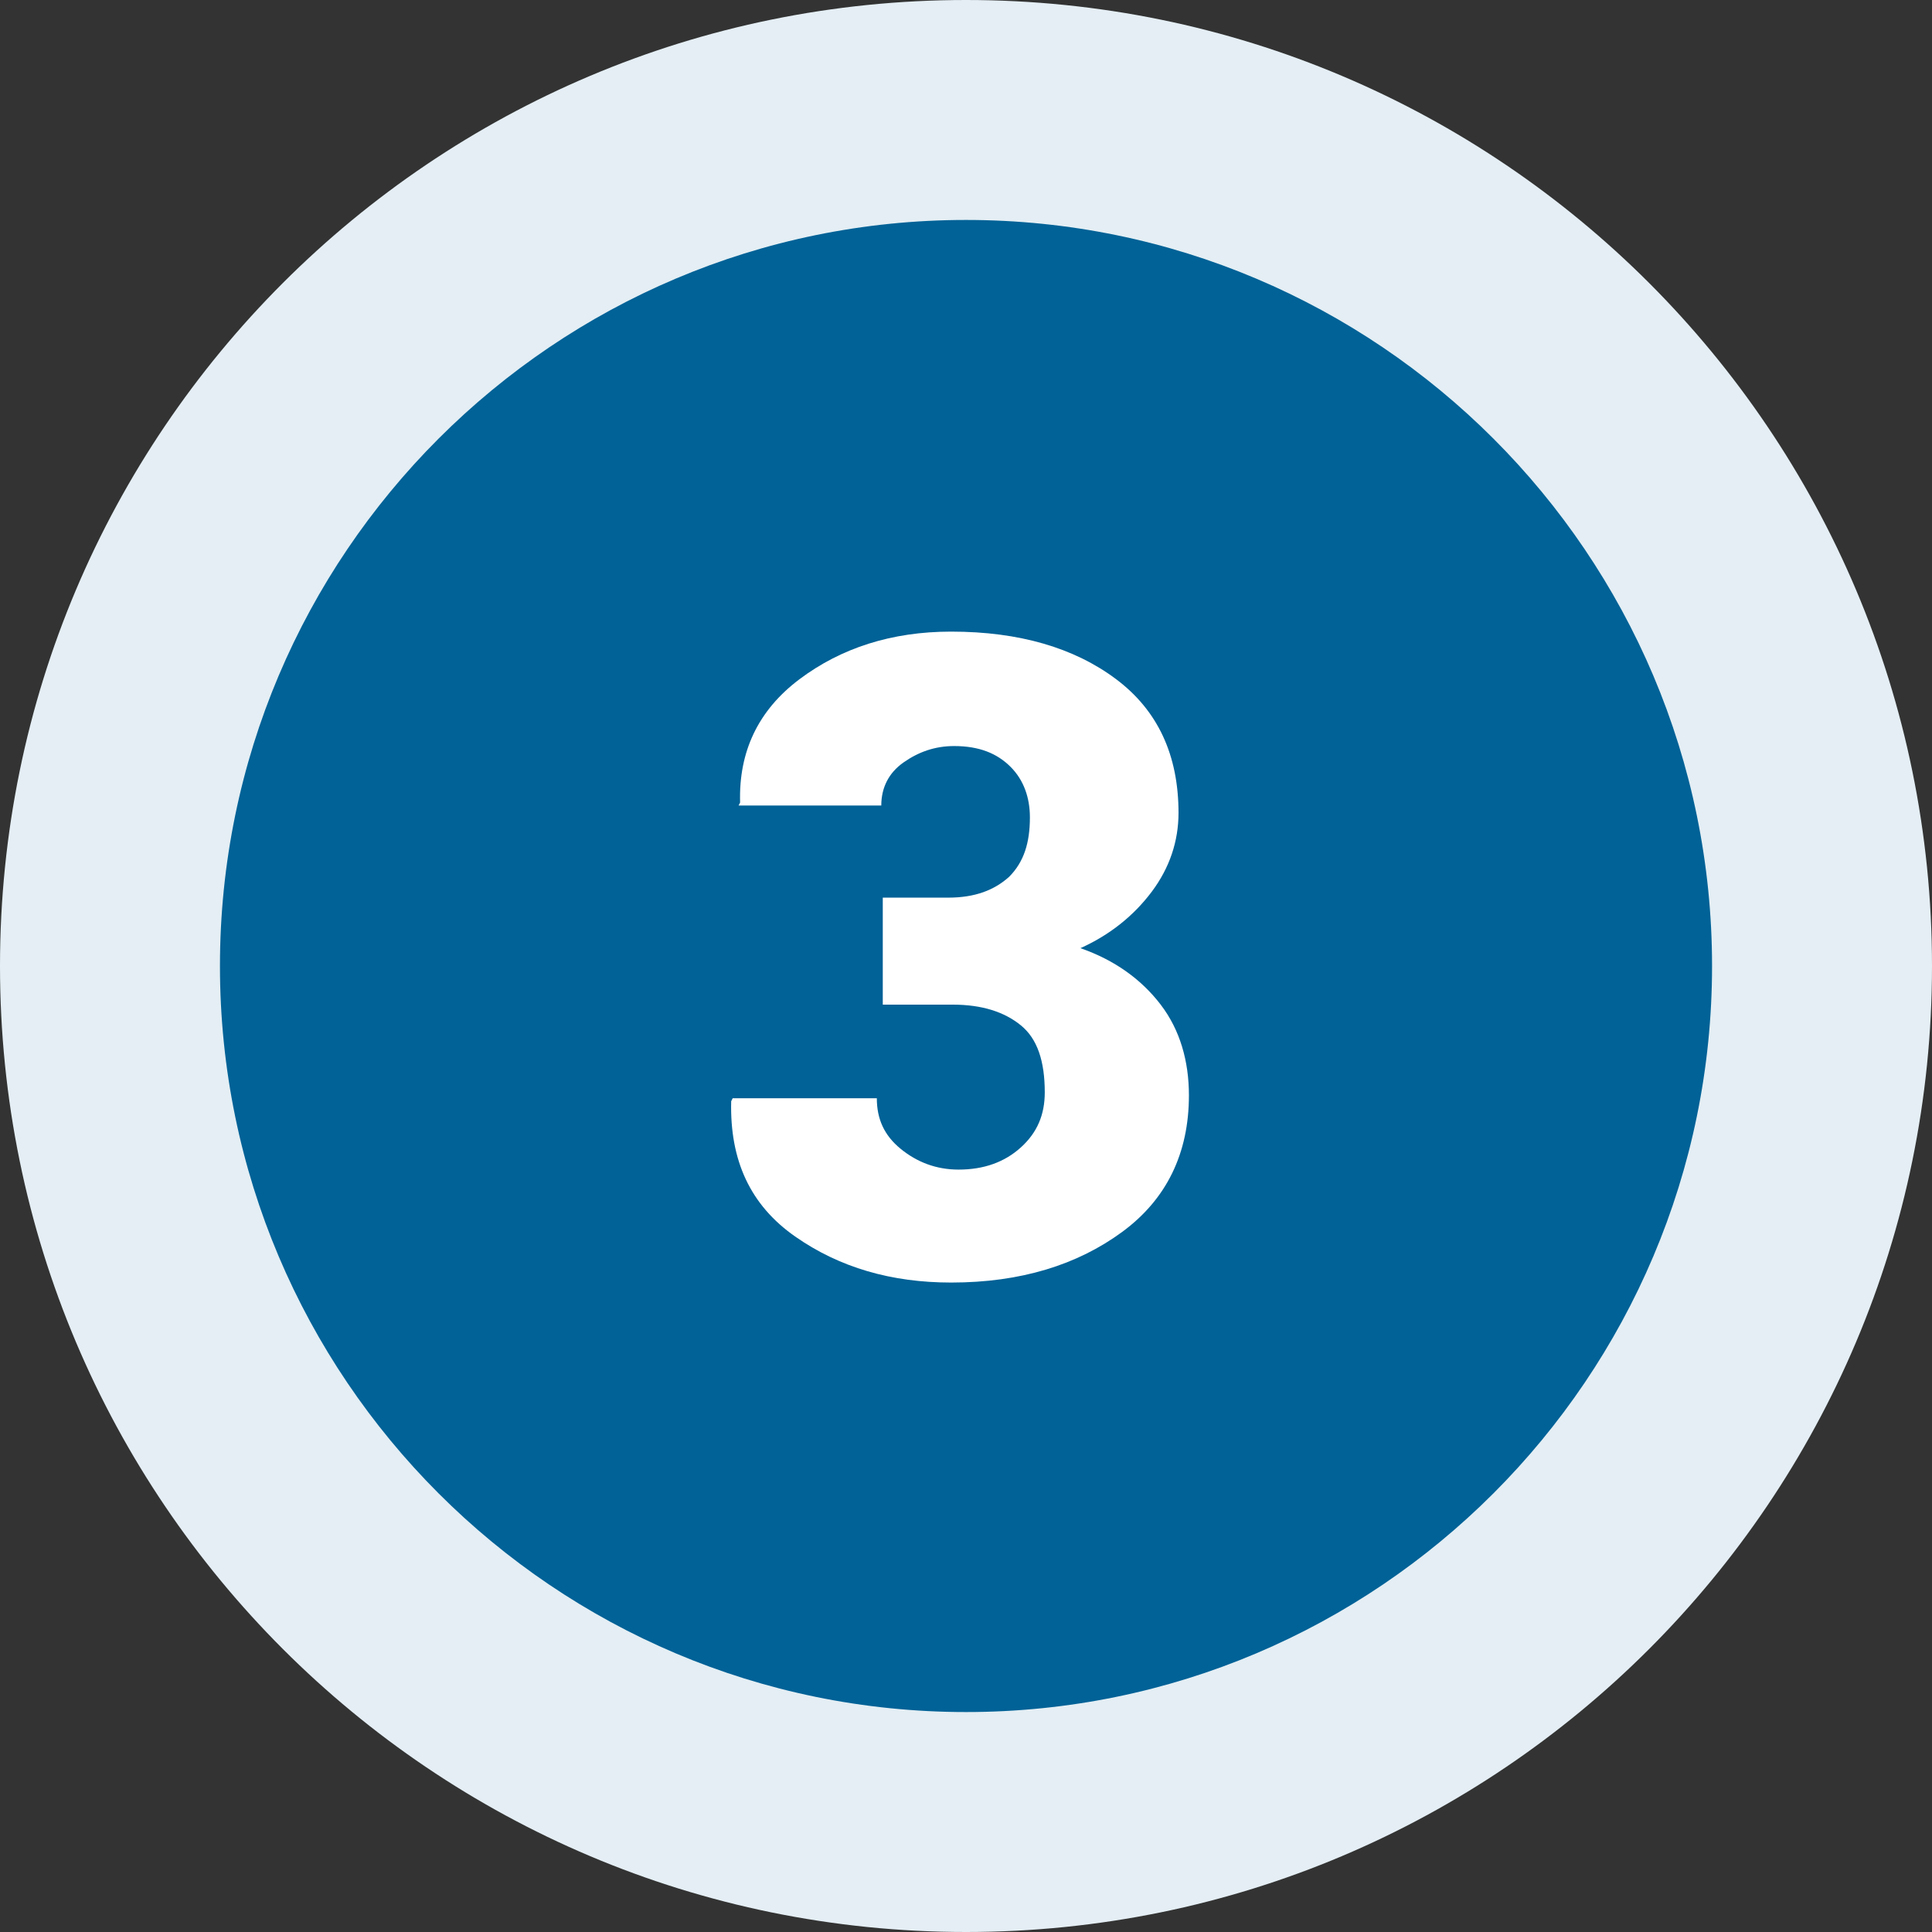
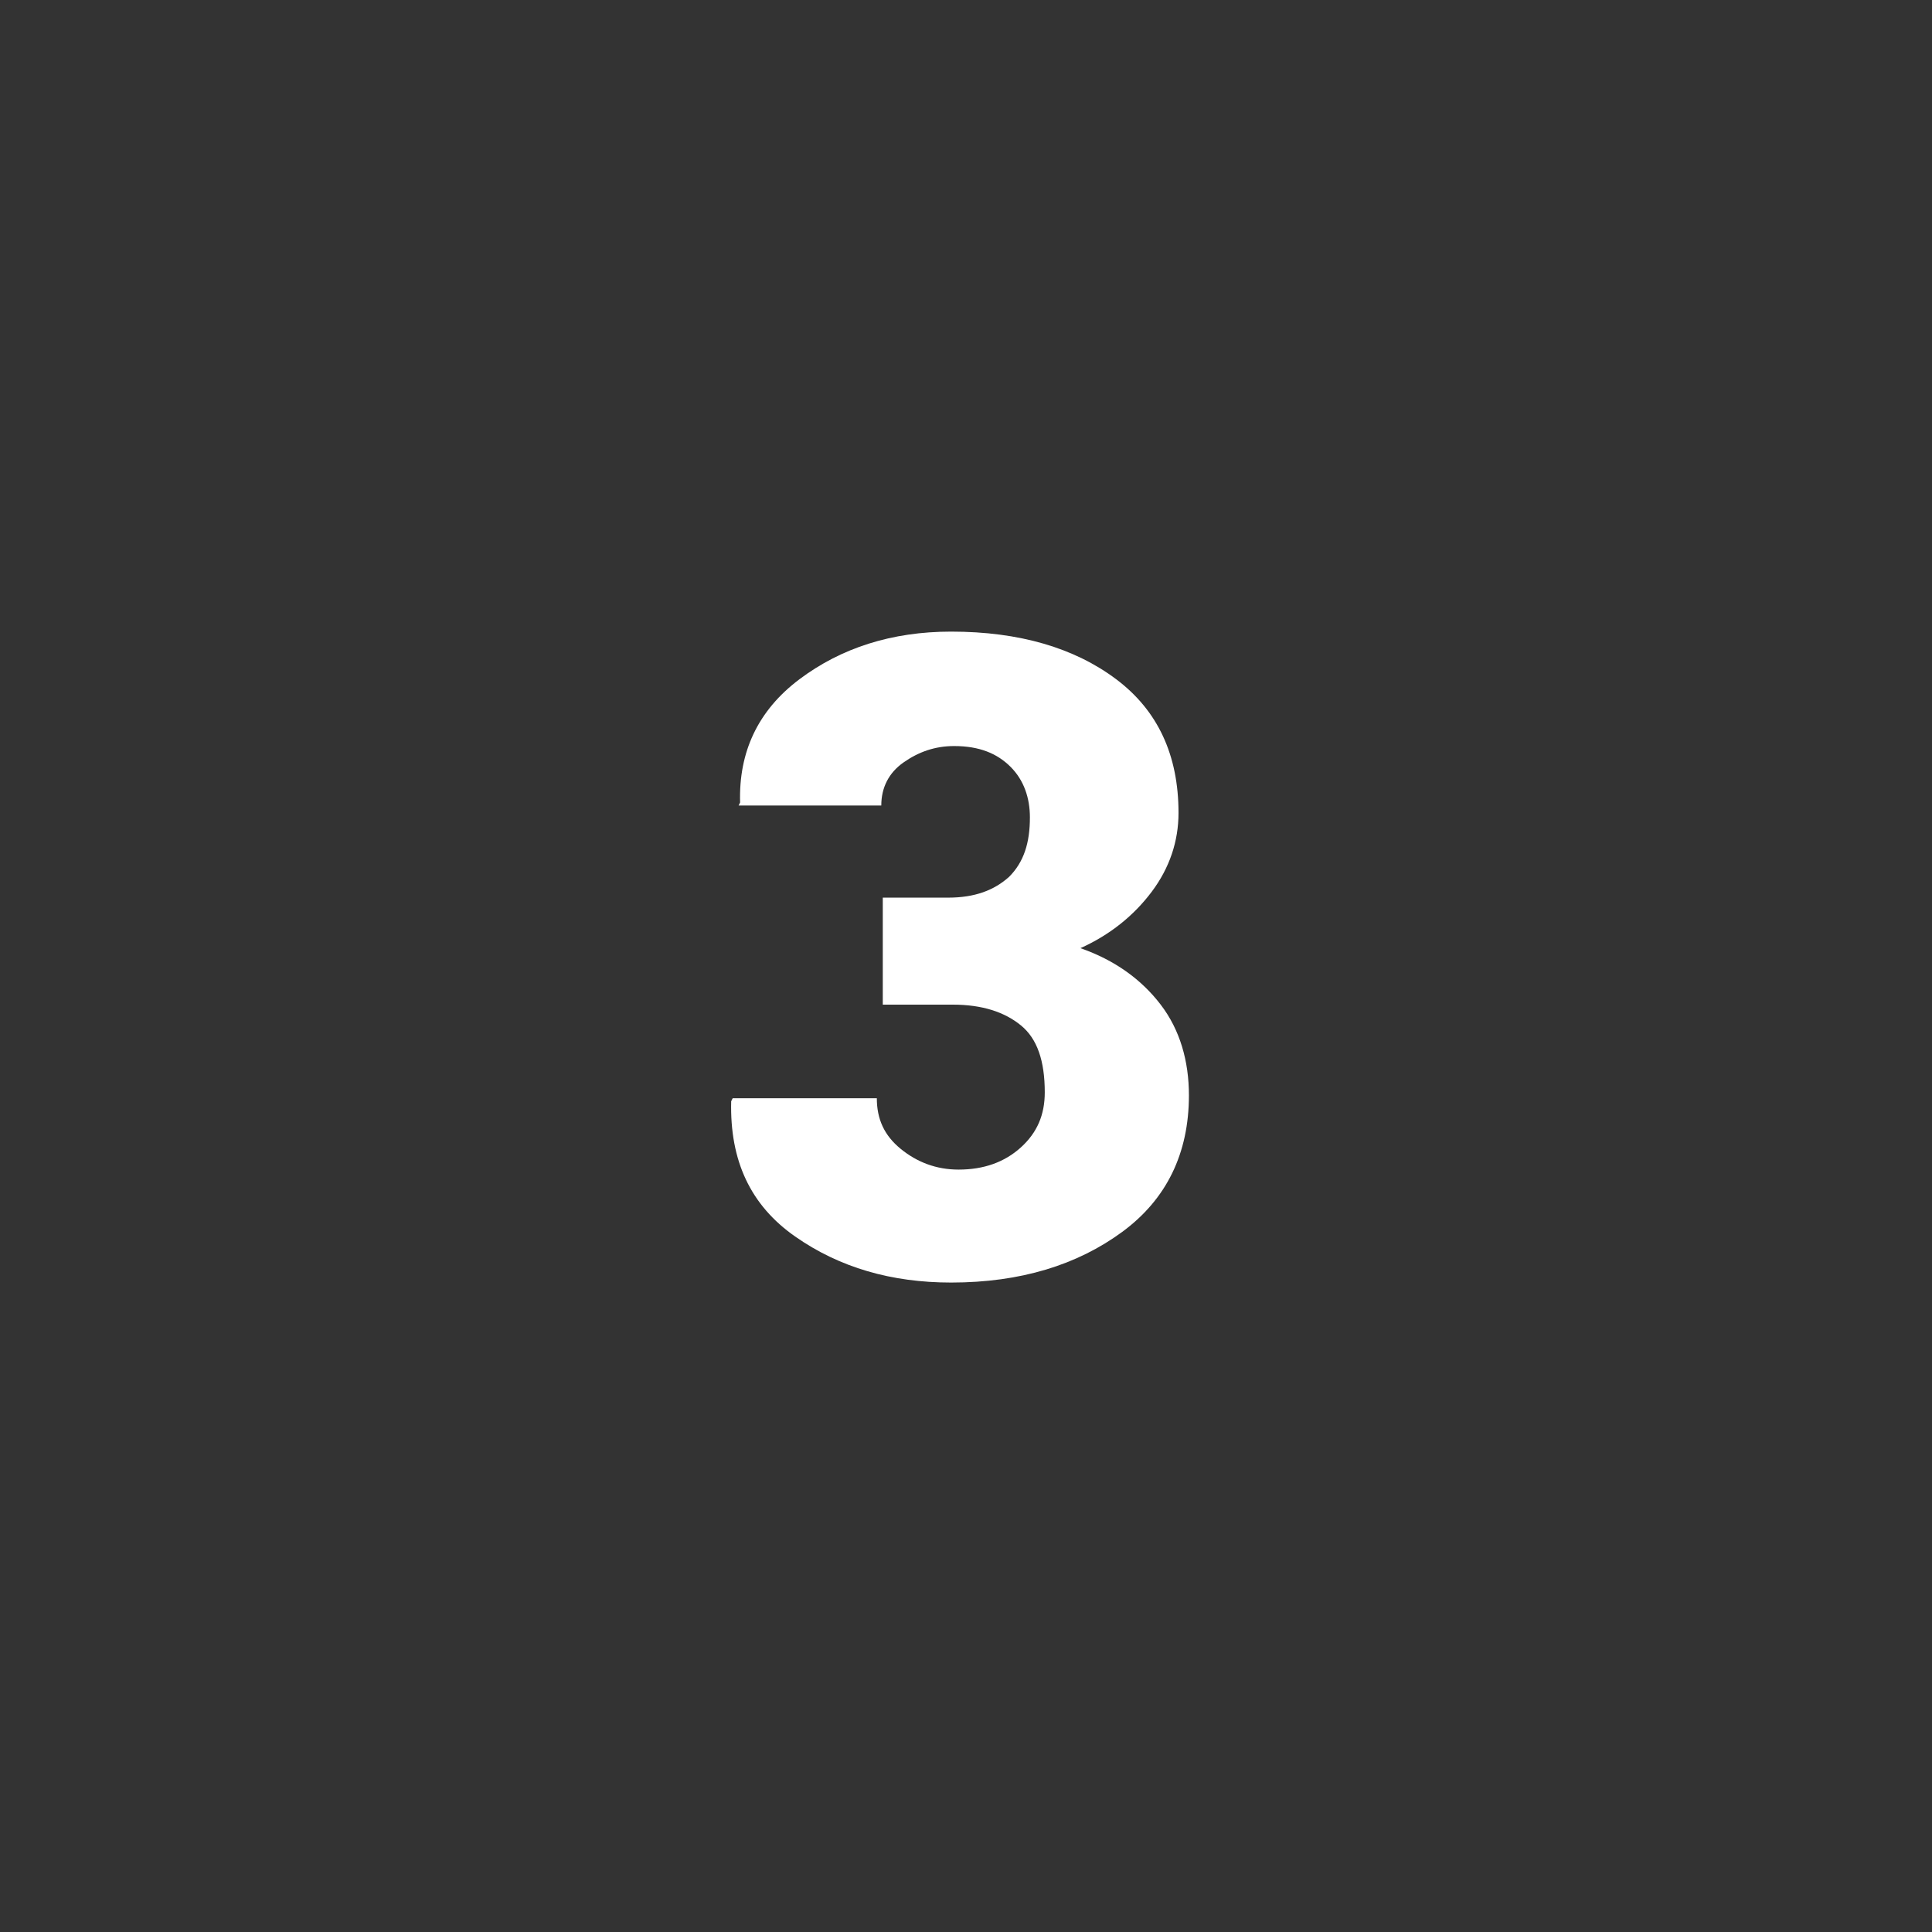
<svg xmlns="http://www.w3.org/2000/svg" xmlns:xlink="http://www.w3.org/1999/xlink" version="1.1" id="Ebene_1" x="0px" y="0px" viewBox="0 0 130 130" style="enable-background:new 0 0 130 130;" xml:space="preserve" width="130" height="130">
  <rect x="0" y="0" width="130" height="130" fill="#333333" stroke="none" />
  <style type="text/css">
	.st0{clip-path:url(#SVGID_2_);fill:#E4EEF4;}
	.st1{clip-path:url(#SVGID_2_);fill:#006297;}
	.st2{fill:#FFFFFF;}
</style>
  <g>
    <g>
      <defs>
-         <rect id="SVGID_1_" width="130" height="130" />
-       </defs>
+         </defs>
      <clipPath id="SVGID_2_">
        <use xlink:href="#SVGID_1_" style="overflow:visible;" />
      </clipPath>
      <path class="st0" d="M65,130c35.9,0,65-29.1,65-65S100.9,0,65,0C29.1,0,0,29.1,0,65S29.1,130,65,130" />
-       <path class="st1" d="M65,115.2c27.7,0,50.2-22.5,50.2-50.2S92.7,14.8,65,14.8S14.8,37.3,14.8,65S37.3,115.2,65,115.2" />
    </g>
    <g>
      <path class="st2" d="M59.1,60.4h4.7c1.8,0,3.1-0.5,4.1-1.4c1-1,1.4-2.3,1.4-4c0-1.3-0.4-2.5-1.3-3.4c-0.9-0.9-2.1-1.4-3.8-1.4    c-1.3,0-2.4,0.4-3.4,1.1c-1,0.7-1.5,1.7-1.5,2.9h-9.6L49.8,54c-0.1-3.4,1.2-6.2,4-8.3c2.8-2.1,6.2-3.2,10.2-3.2    c4.6,0,8.3,1.1,11.1,3.2c2.8,2.1,4.2,5.1,4.2,9c0,1.9-0.6,3.7-1.8,5.3s-2.8,2.9-4.8,3.8c2.3,0.8,4.1,2.1,5.4,3.8s1.9,3.8,1.9,6.1    c0,3.9-1.5,7-4.5,9.2s-6.8,3.4-11.5,3.4c-4,0-7.5-1-10.5-3.1s-4.4-5.1-4.3-9.1l0.1-0.2h9.7c0,1.4,0.5,2.5,1.6,3.4s2.4,1.4,3.9,1.4    c1.7,0,3.1-0.5,4.2-1.5s1.6-2.2,1.6-3.7c0-2.1-0.5-3.6-1.6-4.5s-2.6-1.4-4.6-1.4h-4.7V60.4z" />
    </g>
  </g>
</svg>